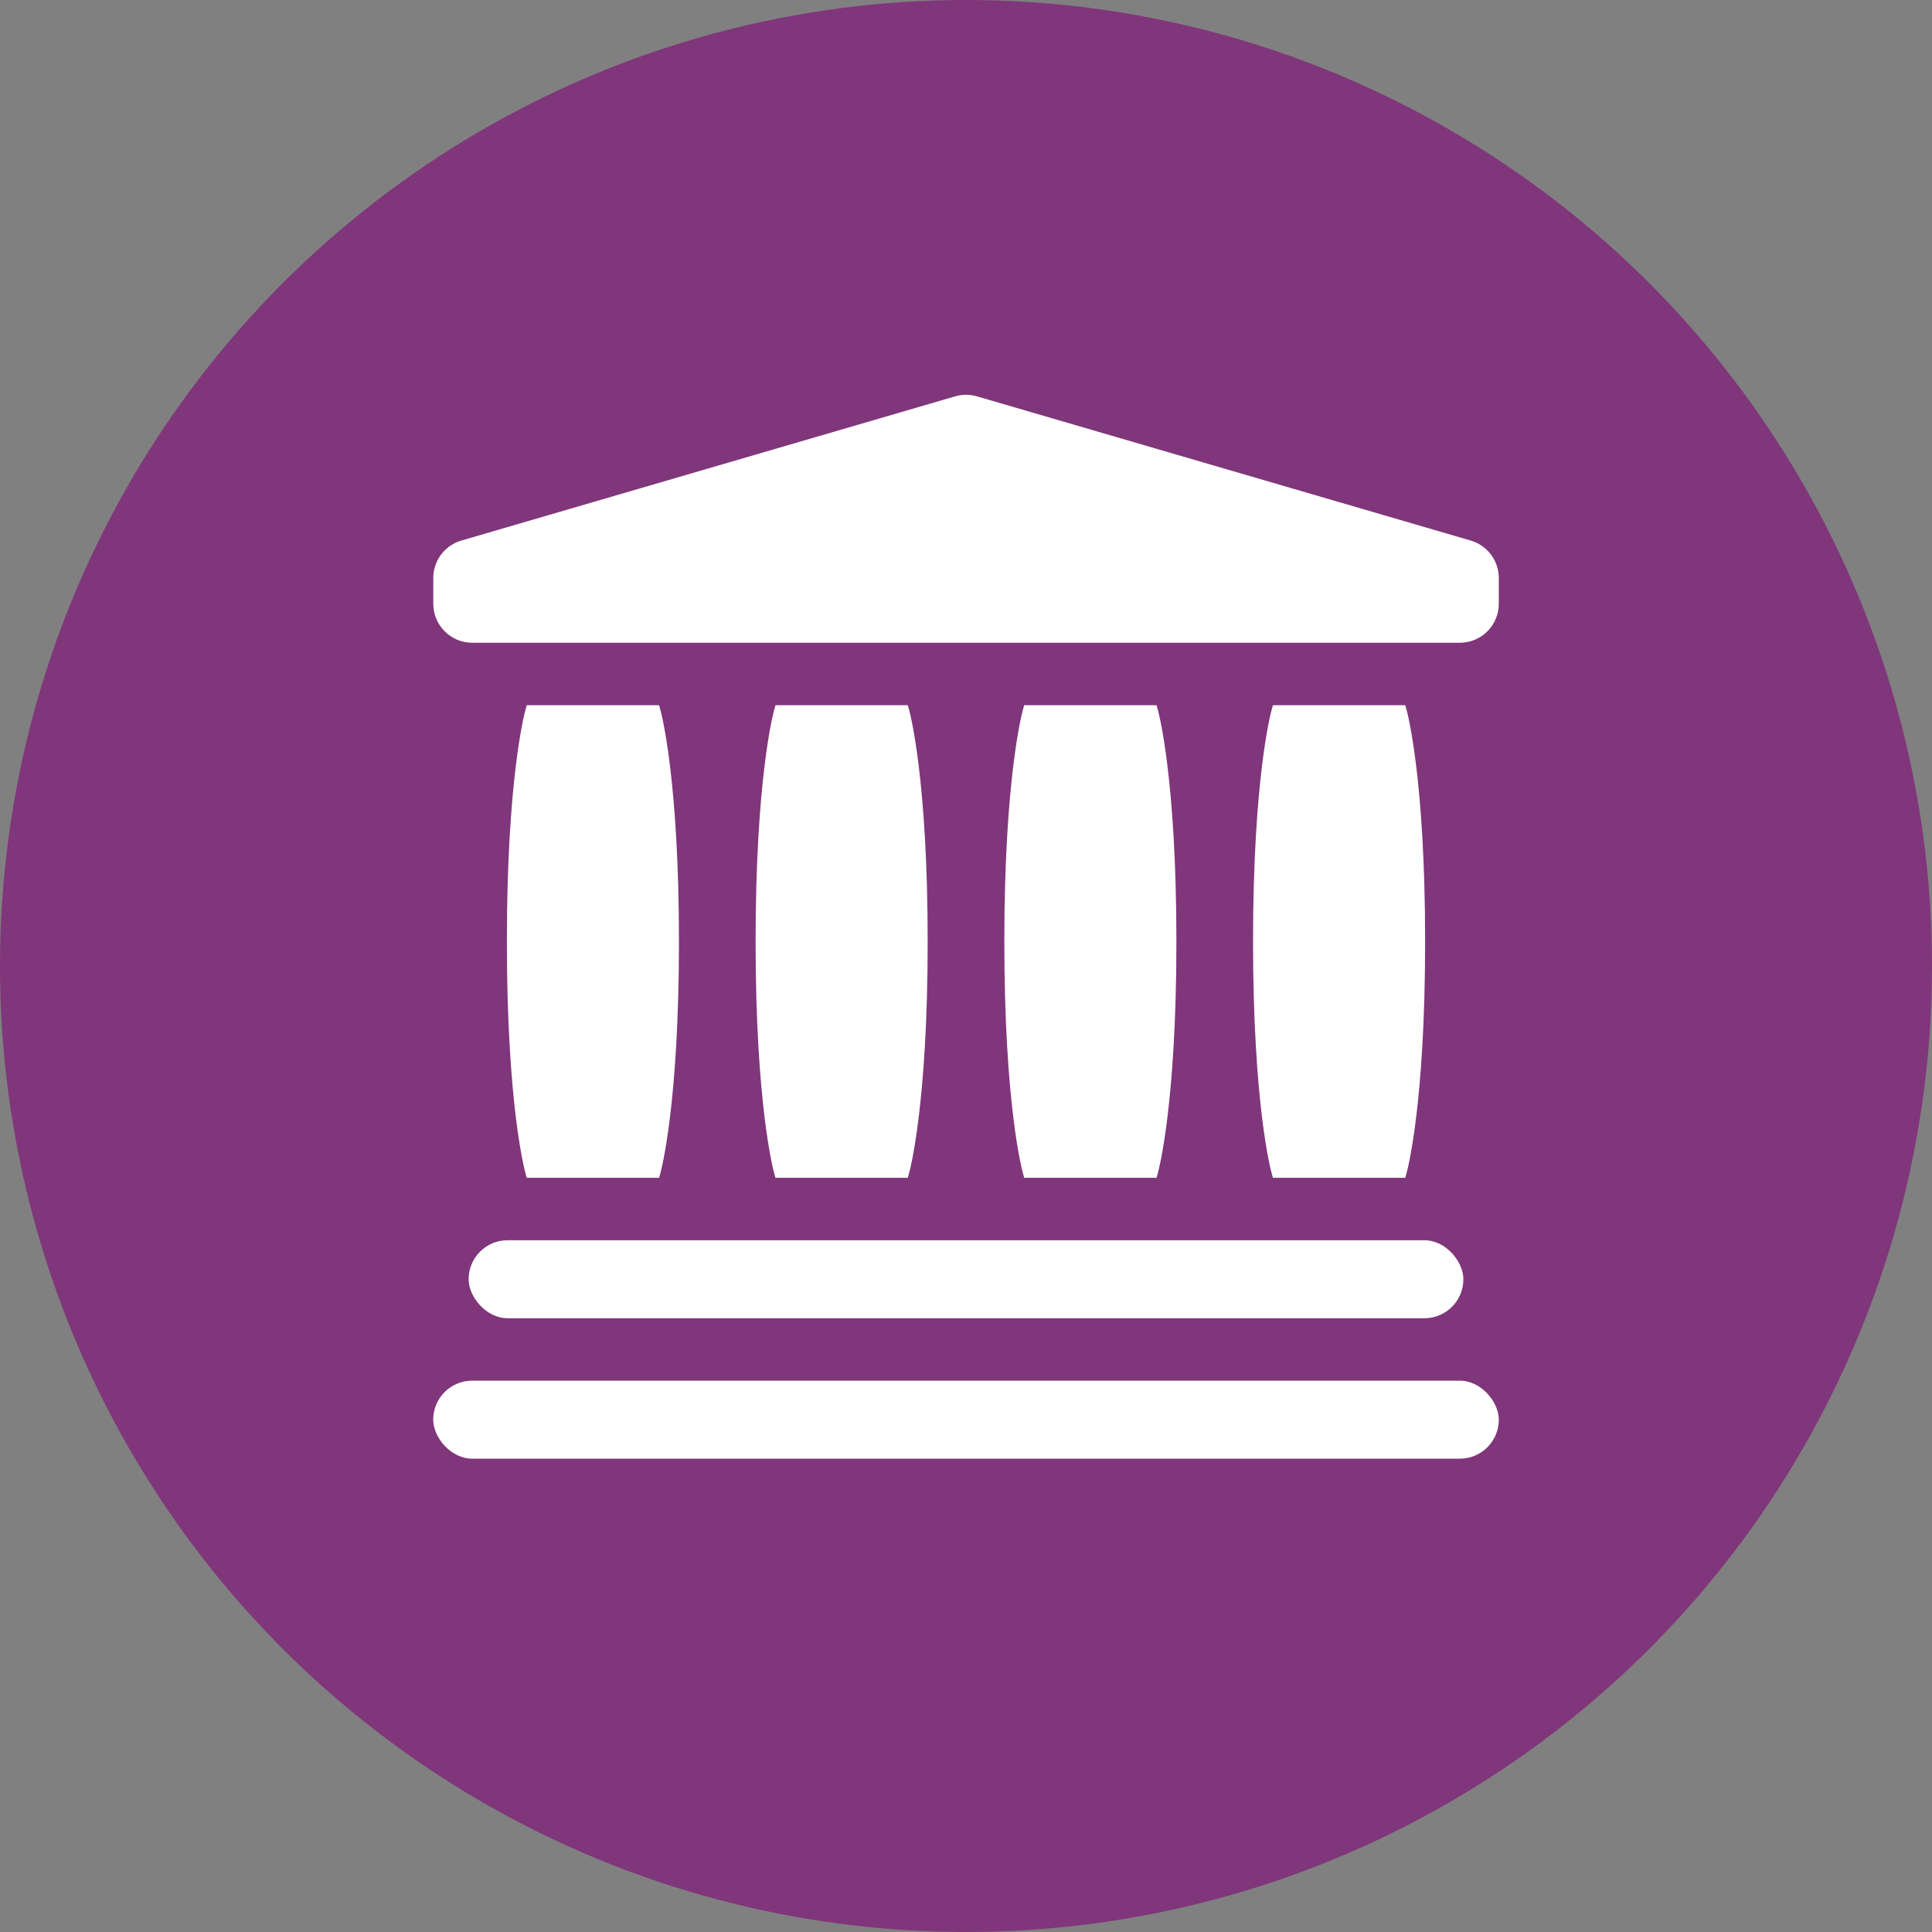
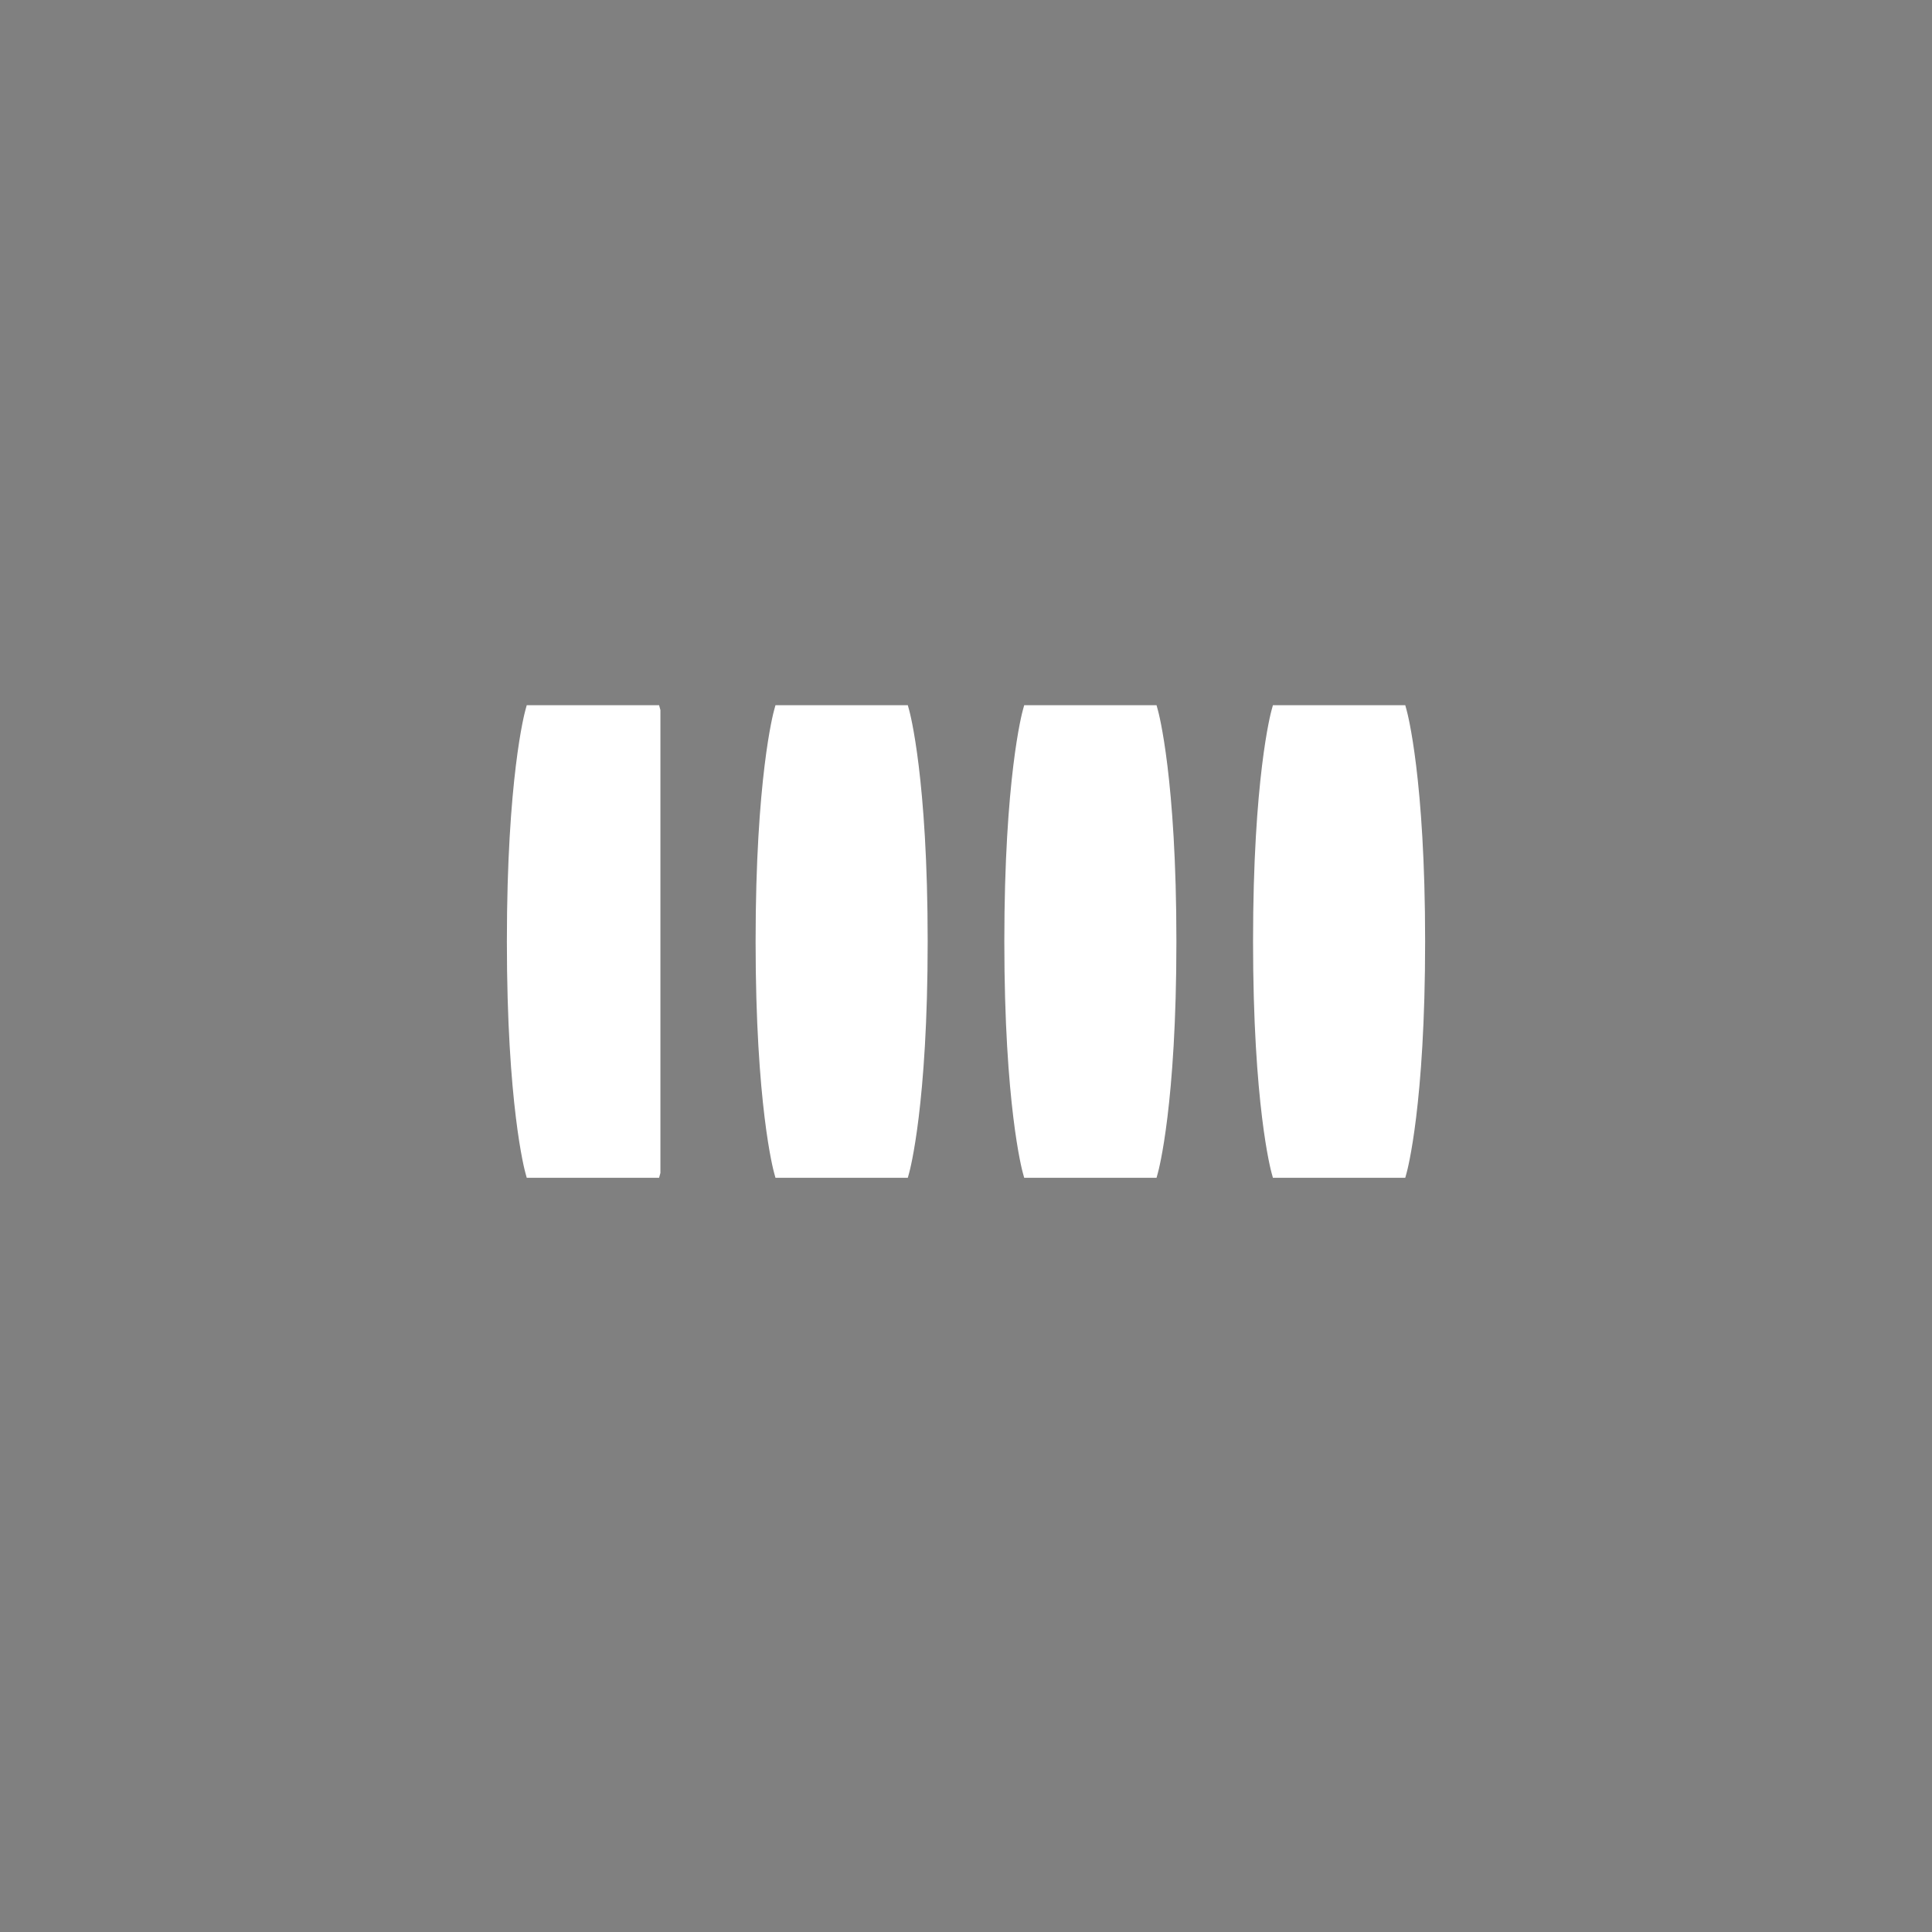
<svg xmlns="http://www.w3.org/2000/svg" id="Layer_2" data-name="Layer 2" viewBox="0 0 246 246">
  <rect x="0" y="0" width="246" height="246" fill="#808080" stroke="none" />
  <defs>
    <style>
      .cls-1 {
        fill: #fff;
      }

      .cls-1, .cls-2 {
        stroke-width: 0px;
      }

      .cls-2 {
        fill: #80367b;
      }
    </style>
  </defs>
  <g id="Layer_1-2" data-name="Layer 1">
    <g>
-       <circle class="cls-2" cx="123" cy="123" r="123" />
      <g>
-         <rect class="cls-1" x="59.67" y="157.92" width="126.66" height="9.93" rx="4.96" ry="4.96" />
-         <rect class="cls-1" x="55.16" y="175.8" width="135.68" height="9.93" rx="4.96" ry="4.96" />
-         <path class="cls-1" d="m121.61,50.47l-62.87,18.36c-2.12.62-3.57,2.56-3.57,4.77v3.28c0,2.74,2.22,4.96,4.96,4.96h125.75c2.74,0,4.96-2.22,4.96-4.96v-3.28c0-2.21-1.46-4.15-3.57-4.77l-62.87-18.36c-.91-.27-1.87-.27-2.78,0Z" />
-         <path class="cls-1" d="m84.09,90.41l-.17-.62h-16.85s-.17.62-.17.62c-.1.35-2.36,8.73-2.36,29.47s2.26,29.12,2.36,29.47l.17.62h16.85l.17-.62c.1-.35,2.36-8.73,2.36-29.47,0-20.74-2.26-29.12-2.36-29.47Z" />
+         <path class="cls-1" d="m84.09,90.41l-.17-.62h-16.85s-.17.62-.17.62c-.1.35-2.36,8.73-2.36,29.47s2.26,29.12,2.36,29.47l.17.62h16.85l.17-.62Z" />
        <path class="cls-1" d="m115.76,90.41l-.17-.62h-16.85l-.17.62c-.1.35-2.36,8.73-2.36,29.47s2.26,29.12,2.36,29.47l.17.62h16.85l.17-.62c.1-.35,2.36-8.73,2.36-29.47s-2.26-29.12-2.36-29.47Z" />
        <path class="cls-1" d="m147.43,90.41l-.17-.62h-16.85l-.17.62c-.1.35-2.36,8.73-2.36,29.47s2.26,29.12,2.36,29.47l.17.62h16.85l.17-.62c.1-.35,2.36-8.73,2.36-29.47s-2.26-29.12-2.36-29.47Z" />
        <path class="cls-1" d="m179.1,90.41l-.17-.62h-16.85s-.17.62-.17.62c-.1.35-2.36,8.73-2.36,29.47s2.26,29.12,2.36,29.47l.17.62h16.85l.17-.62c.1-.35,2.36-8.73,2.36-29.47s-2.26-29.12-2.36-29.47Z" />
      </g>
    </g>
  </g>
</svg>